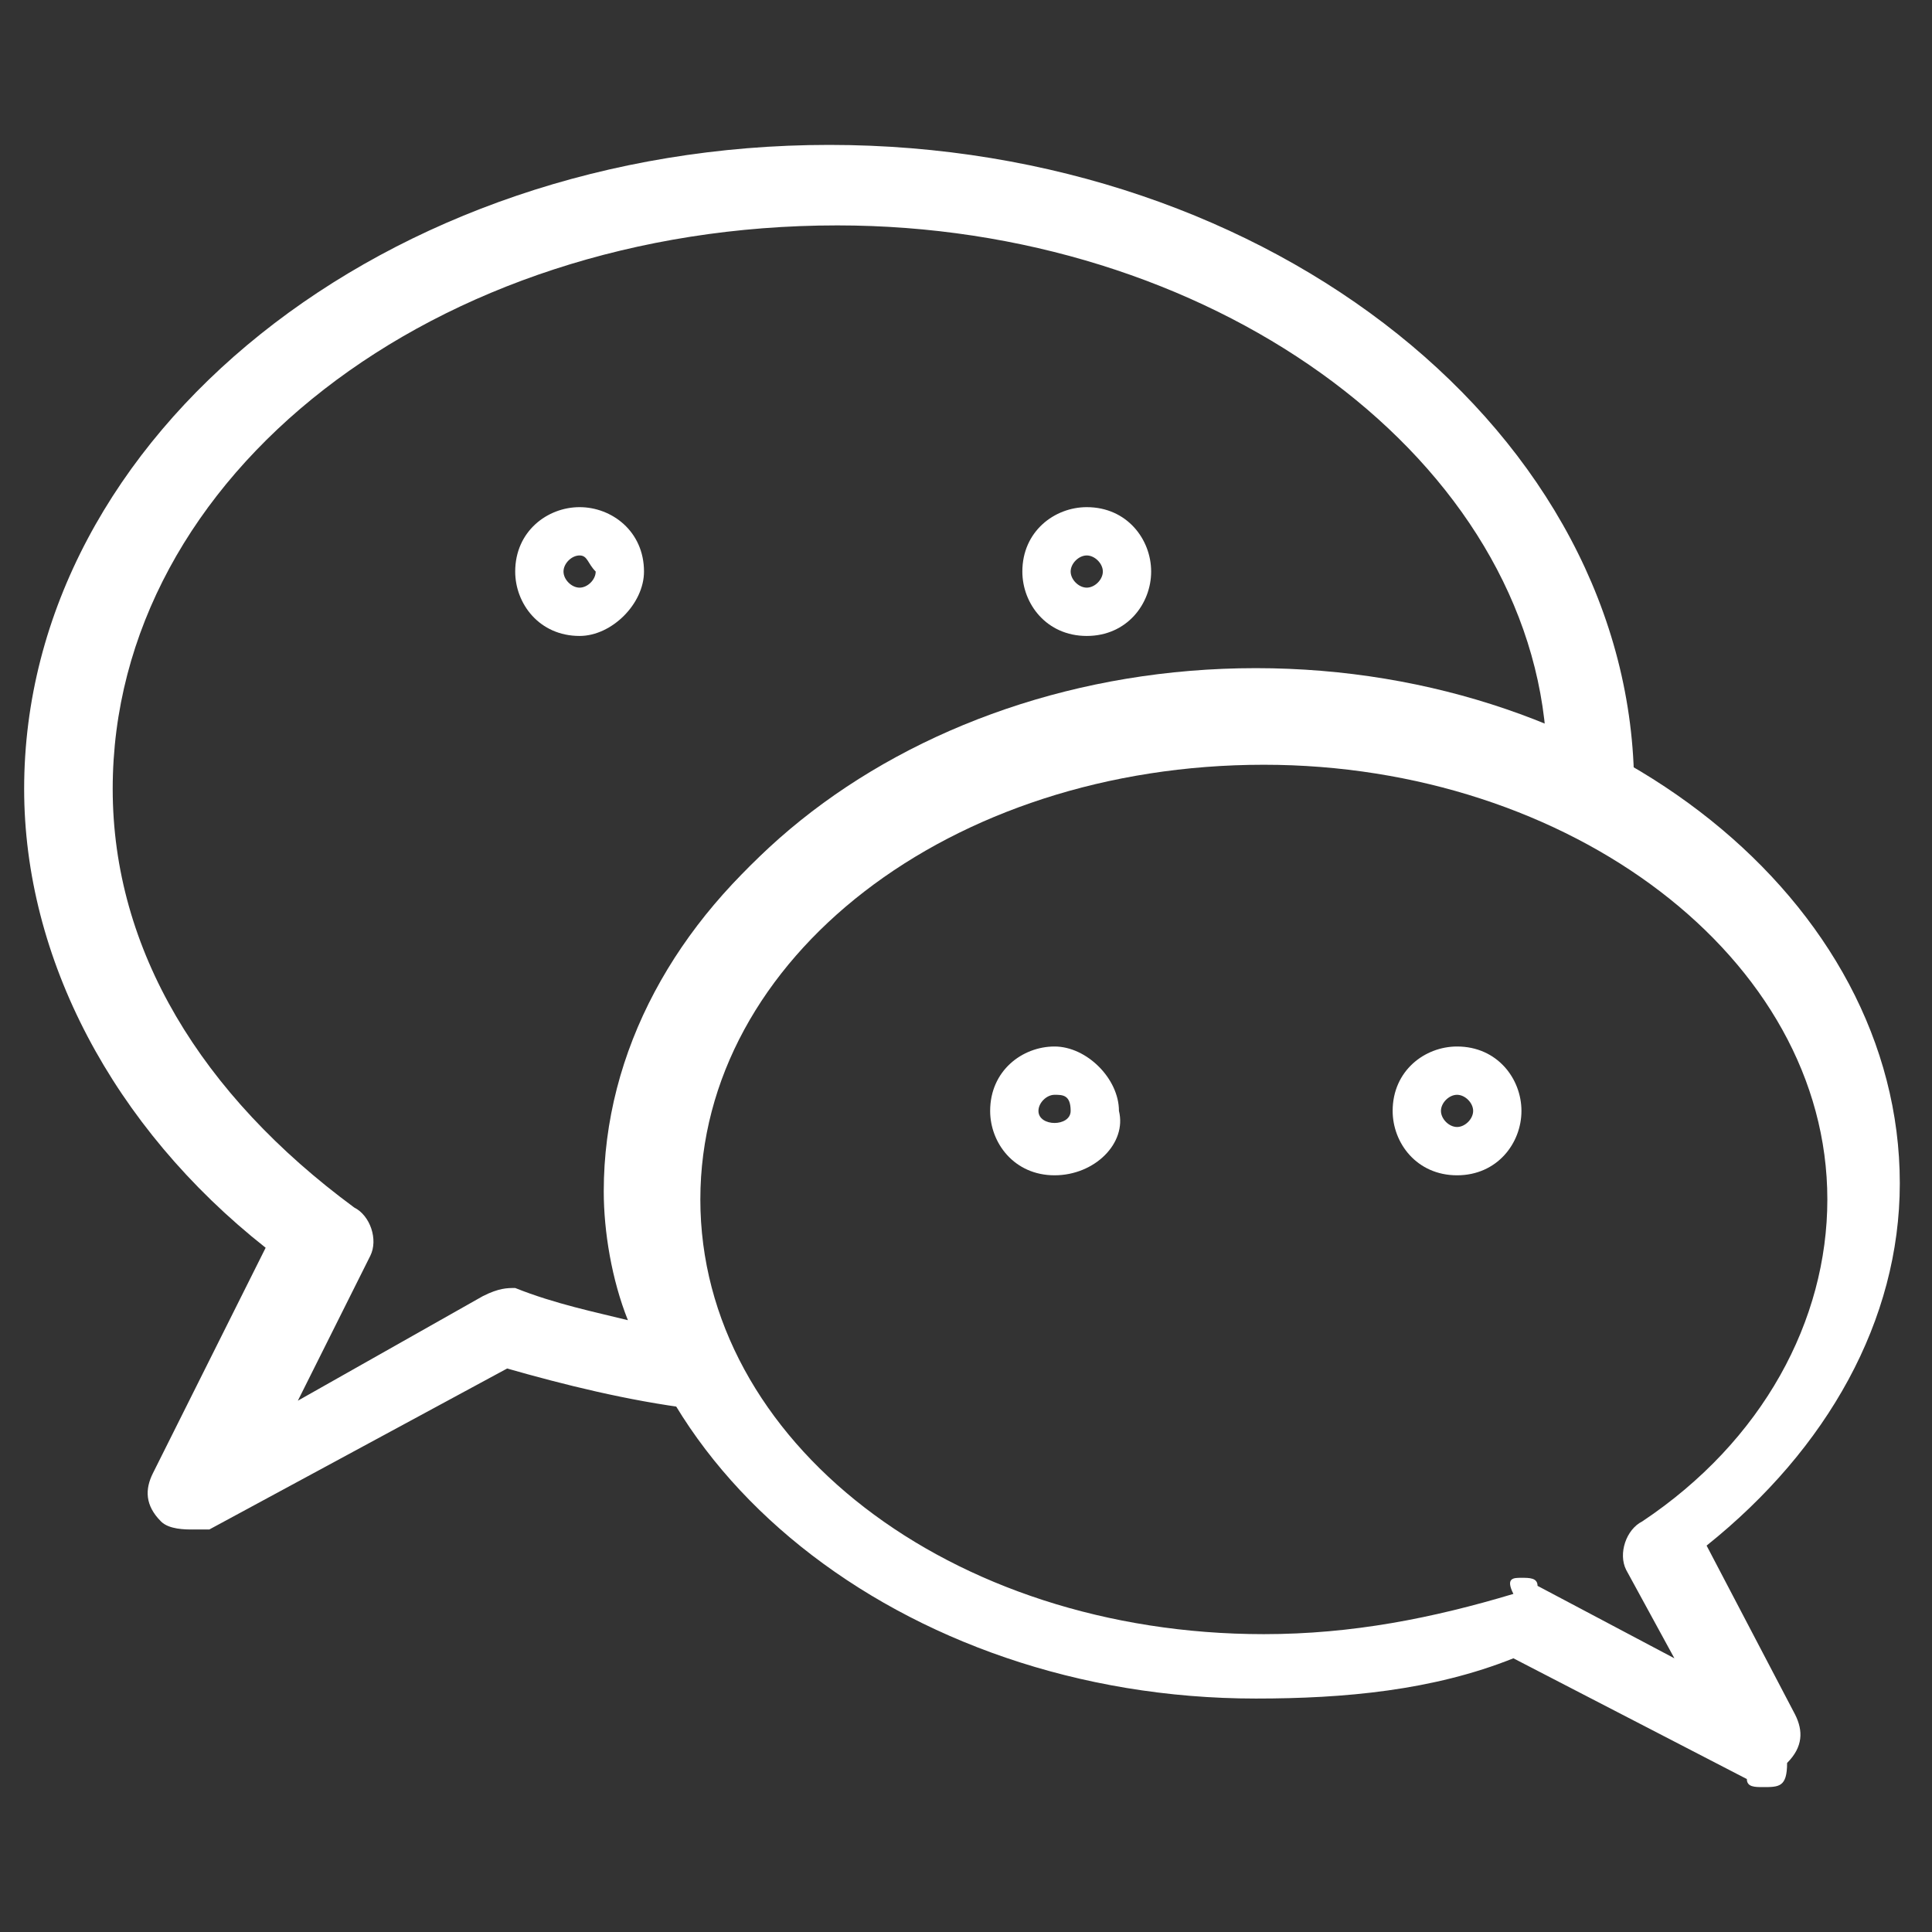
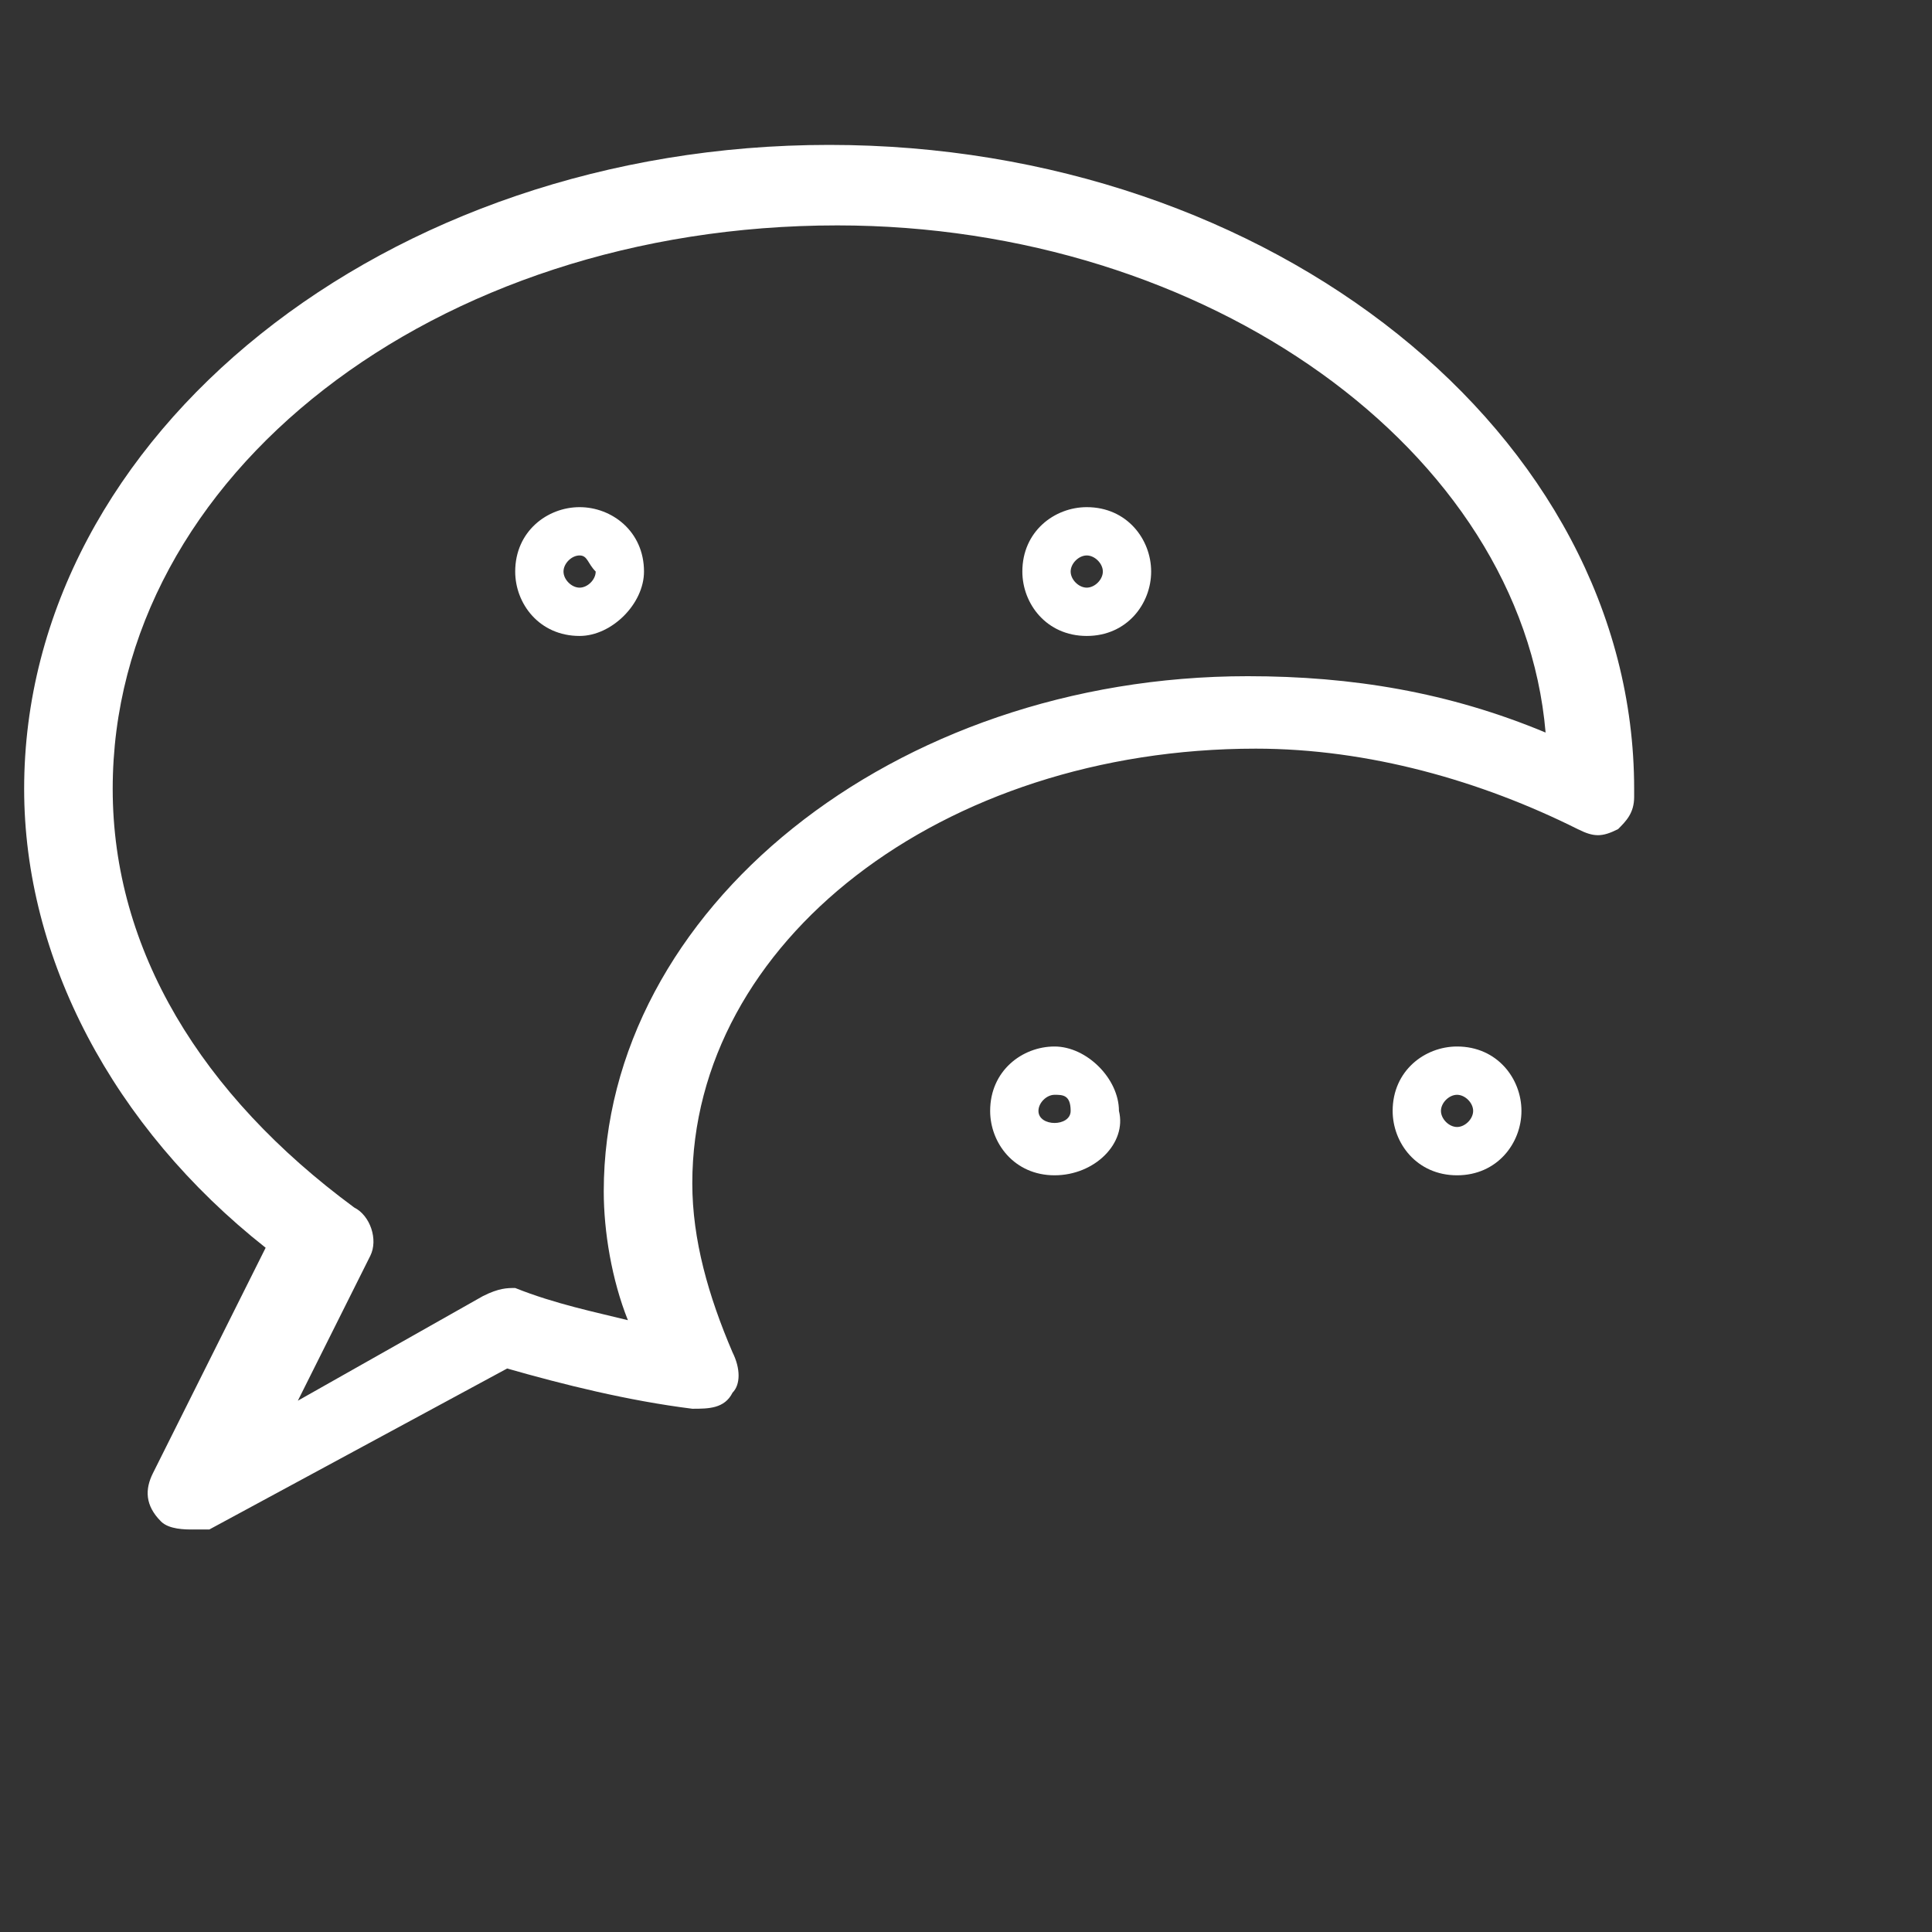
<svg xmlns="http://www.w3.org/2000/svg" width="24" height="24">
  <rect width="100%" height="100%" fill="#333333" stroke="none" />
  <g>
-     <path fill="#FFF" fill-rule="nonzero" d="M21.9 22.2c-.1 0-.2 0-.2-.1l-2.9-1.5c-1 .4-2.1.5-3.2.5-4.4 0-8-2.9-8-6.4 0-3.5 3.6-6.4 8-6.4s8 2.9 8 6.4c0 1.7-.9 3.3-2.4 4.5l1.1 2.1c.1.2.1.4-.1.6 0 .3-.1.3-.3.3zm-3-2.6c.1 0 .2 0 .2.1l1.7.9-.6-1.1c-.1-.2 0-.5.2-.6 1.5-1 2.3-2.5 2.3-4 0-3-3.2-5.4-7-5.4-3.9 0-7 2.4-7 5.4 0 3 3.1 5.4 7 5.4 1.1 0 2.1-.2 3.1-.5-.1-.2 0-.2.1-.2z" />
    <path fill="#FFF" fill-rule="nonzero" d="M2.4 19c-.1 0-.3 0-.4-.1-.2-.2-.2-.4-.1-.6l1.4-2.8c-1.9-1.5-3-3.6-3-5.7 0-4.4 4.5-8 10-8s10 3.6 10 8v.1c0 .2-.1.3-.2.4-.2.1-.3.1-.5 0-1.2-.6-2.6-1-4-1-3.9 0-7 2.4-7 5.4 0 .7.2 1.4.5 2.1.1.2.1.4 0 .5-.1.2-.3.2-.5.2-.8-.1-1.6-.3-2.3-.5l-3.7 2h-.2zm8-16.2c-5 0-9 3.1-9 7 0 2 1.1 3.8 3 5.2.2.1.3.4.2.6l-.9 1.8L6 16.1c.2-.1.3-.1.4-.1.5.2 1 .3 1.4.4-.2-.5-.3-1.1-.3-1.6 0-3.5 3.6-6.4 8-6.4 1.3 0 2.5.2 3.7.7-.3-3.5-4.2-6.3-8.8-6.3z" />
    <path fill="#FFF" fill-rule="nonzero" d="M7.2 7.9c-.5 0-.8-.4-.8-.8 0-.5.4-.8.8-.8s.8.3.8.8c0 .4-.4.8-.8.8zm0-1c-.1 0-.2.1-.2.2s.1.2.2.2.2-.1.2-.2c-.1-.1-.1-.2-.2-.2z M13.5 7.9c-.5 0-.8-.4-.8-.8 0-.5.4-.8.8-.8.5 0 .8.4.8.8s-.3.8-.8.8zm0-1c-.1 0-.2.1-.2.2s.1.2.2.2.2-.1.2-.2-.1-.2-.2-.2z M13.1 14.6c-.5 0-.8-.4-.8-.8 0-.5.4-.8.8-.8s.8.4.8.8c.1.4-.3.8-.8.8zm0-1c-.1 0-.2.1-.2.2 0 .2.4.2.4 0s-.1-.2-.2-.2z M18.1 14.6c-.5 0-.8-.4-.8-.8 0-.5.4-.8.8-.8.5 0 .8.4.8.8s-.3.8-.8.8zm0-1c-.1 0-.2.1-.2.2s.1.2.2.2.2-.1.2-.2-.1-.2-.2-.2z" />
  </g>
</svg>